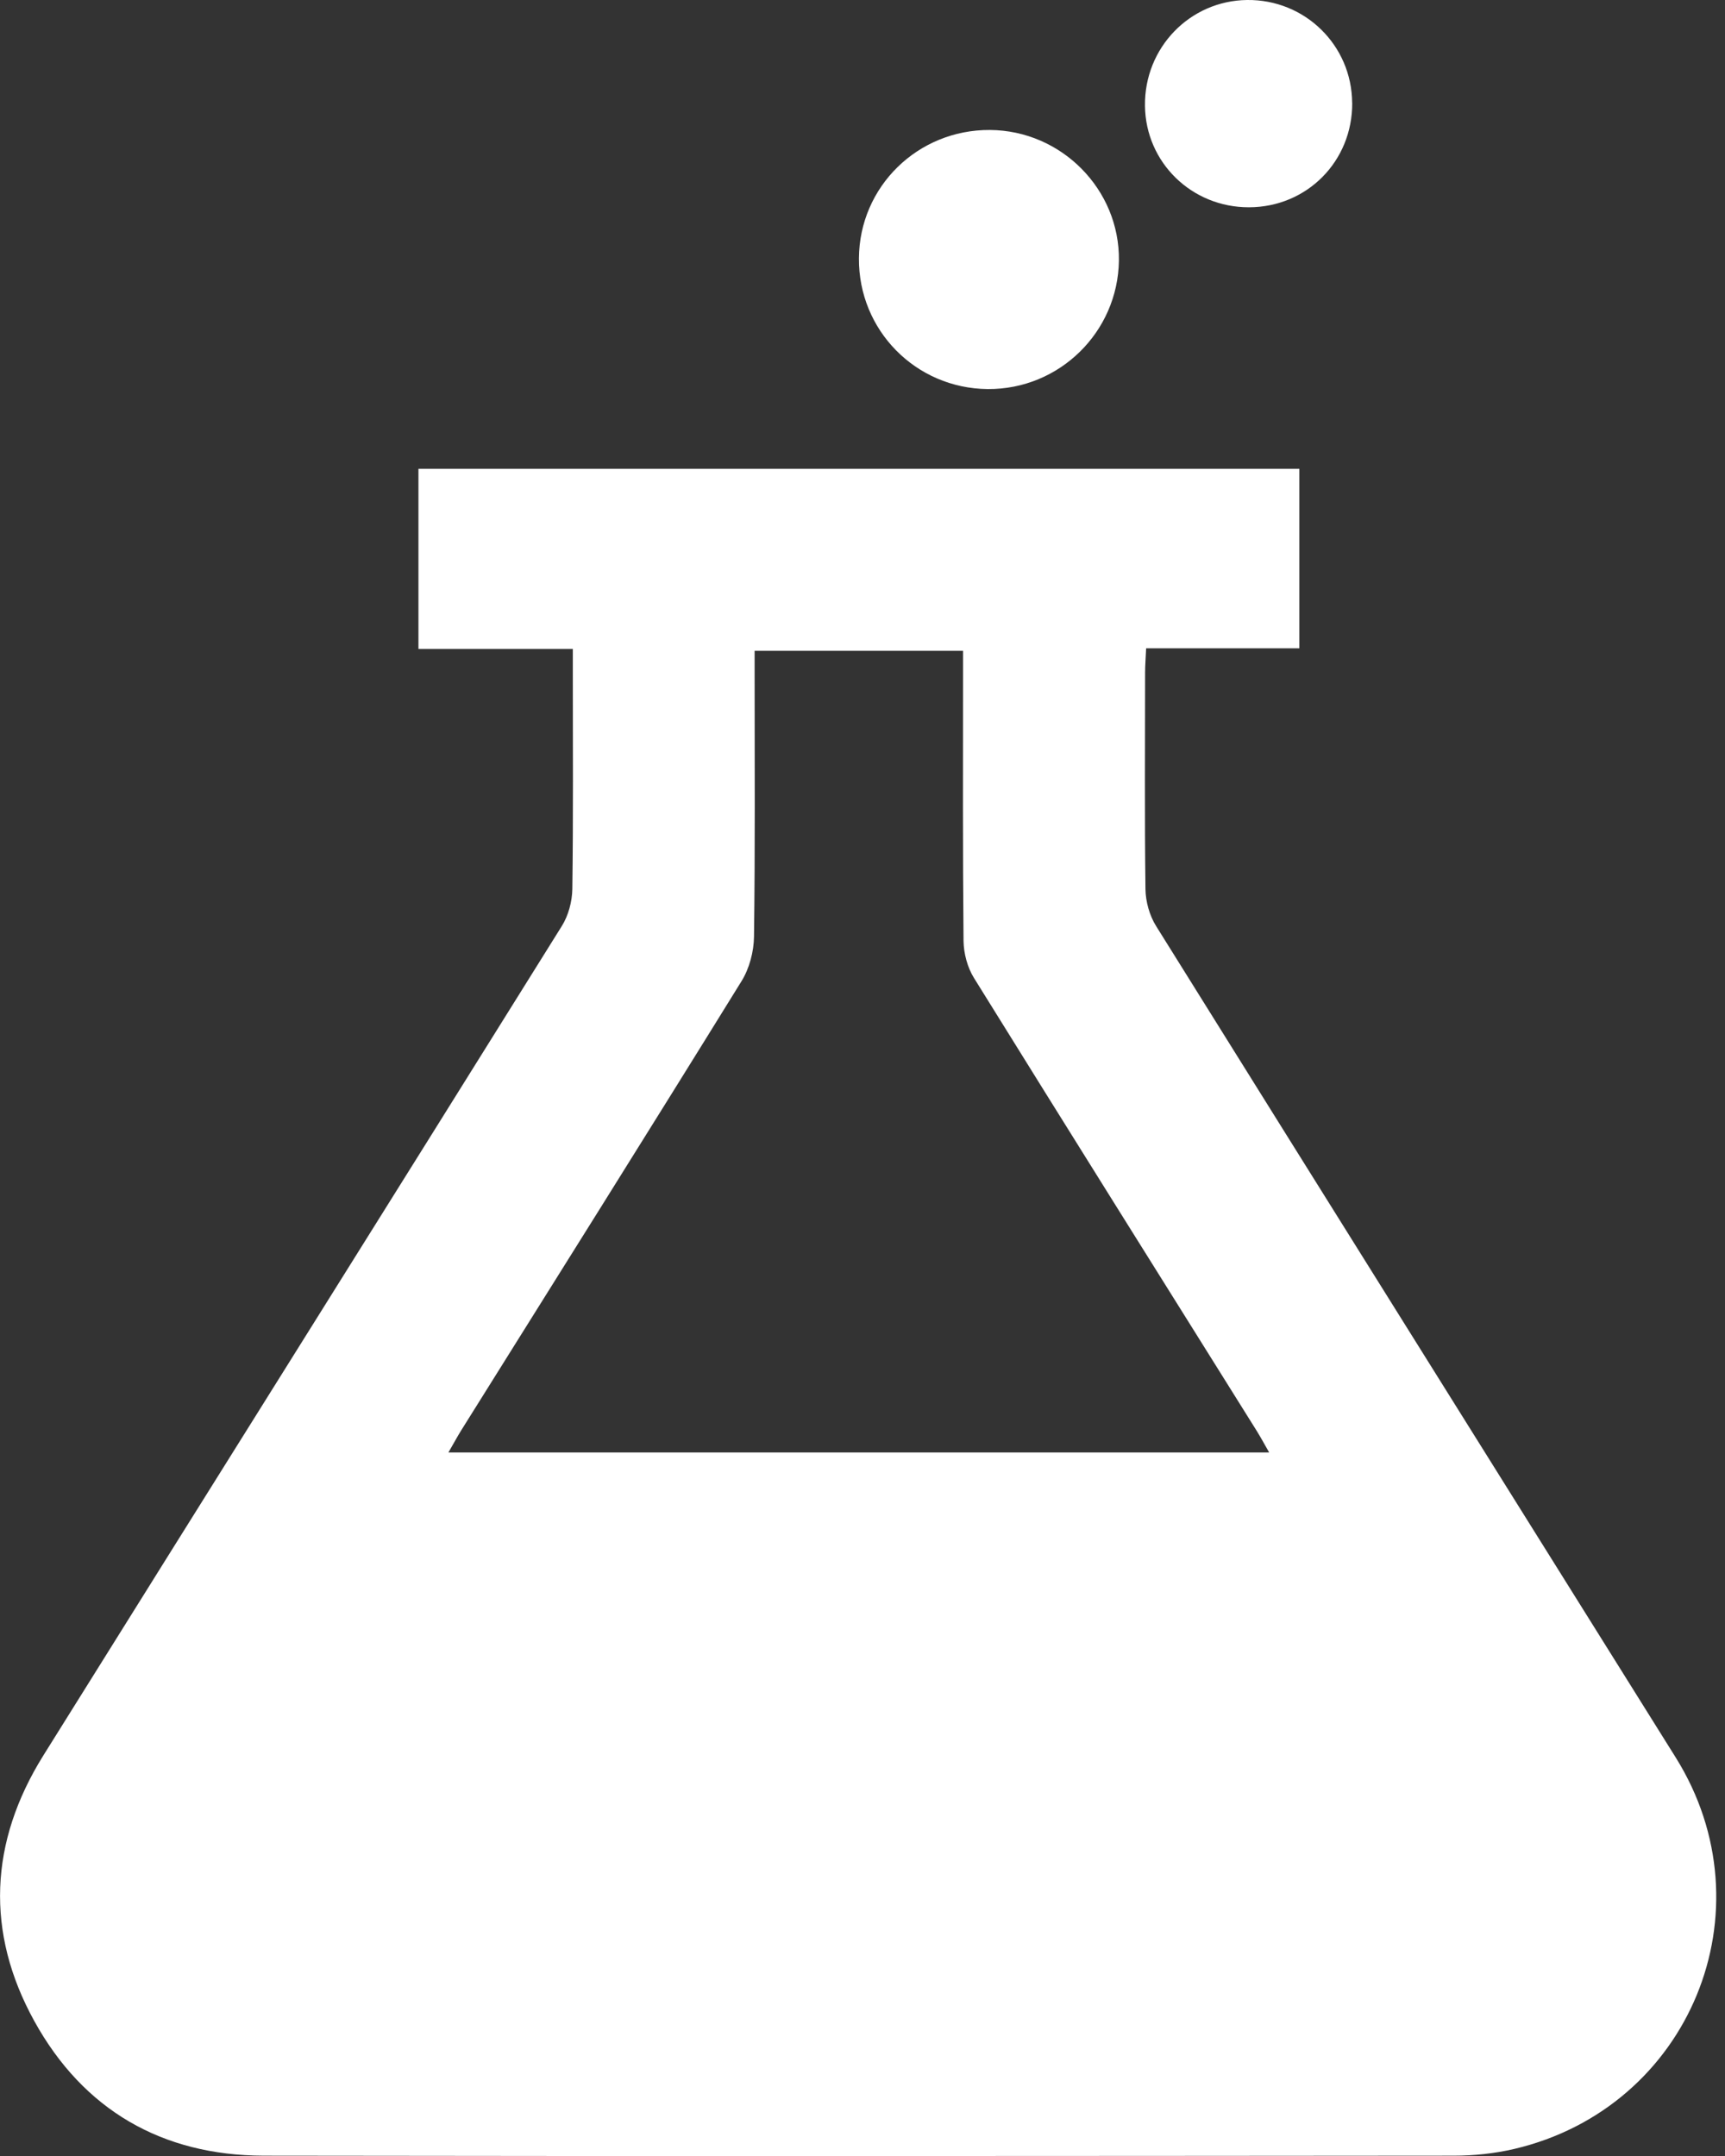
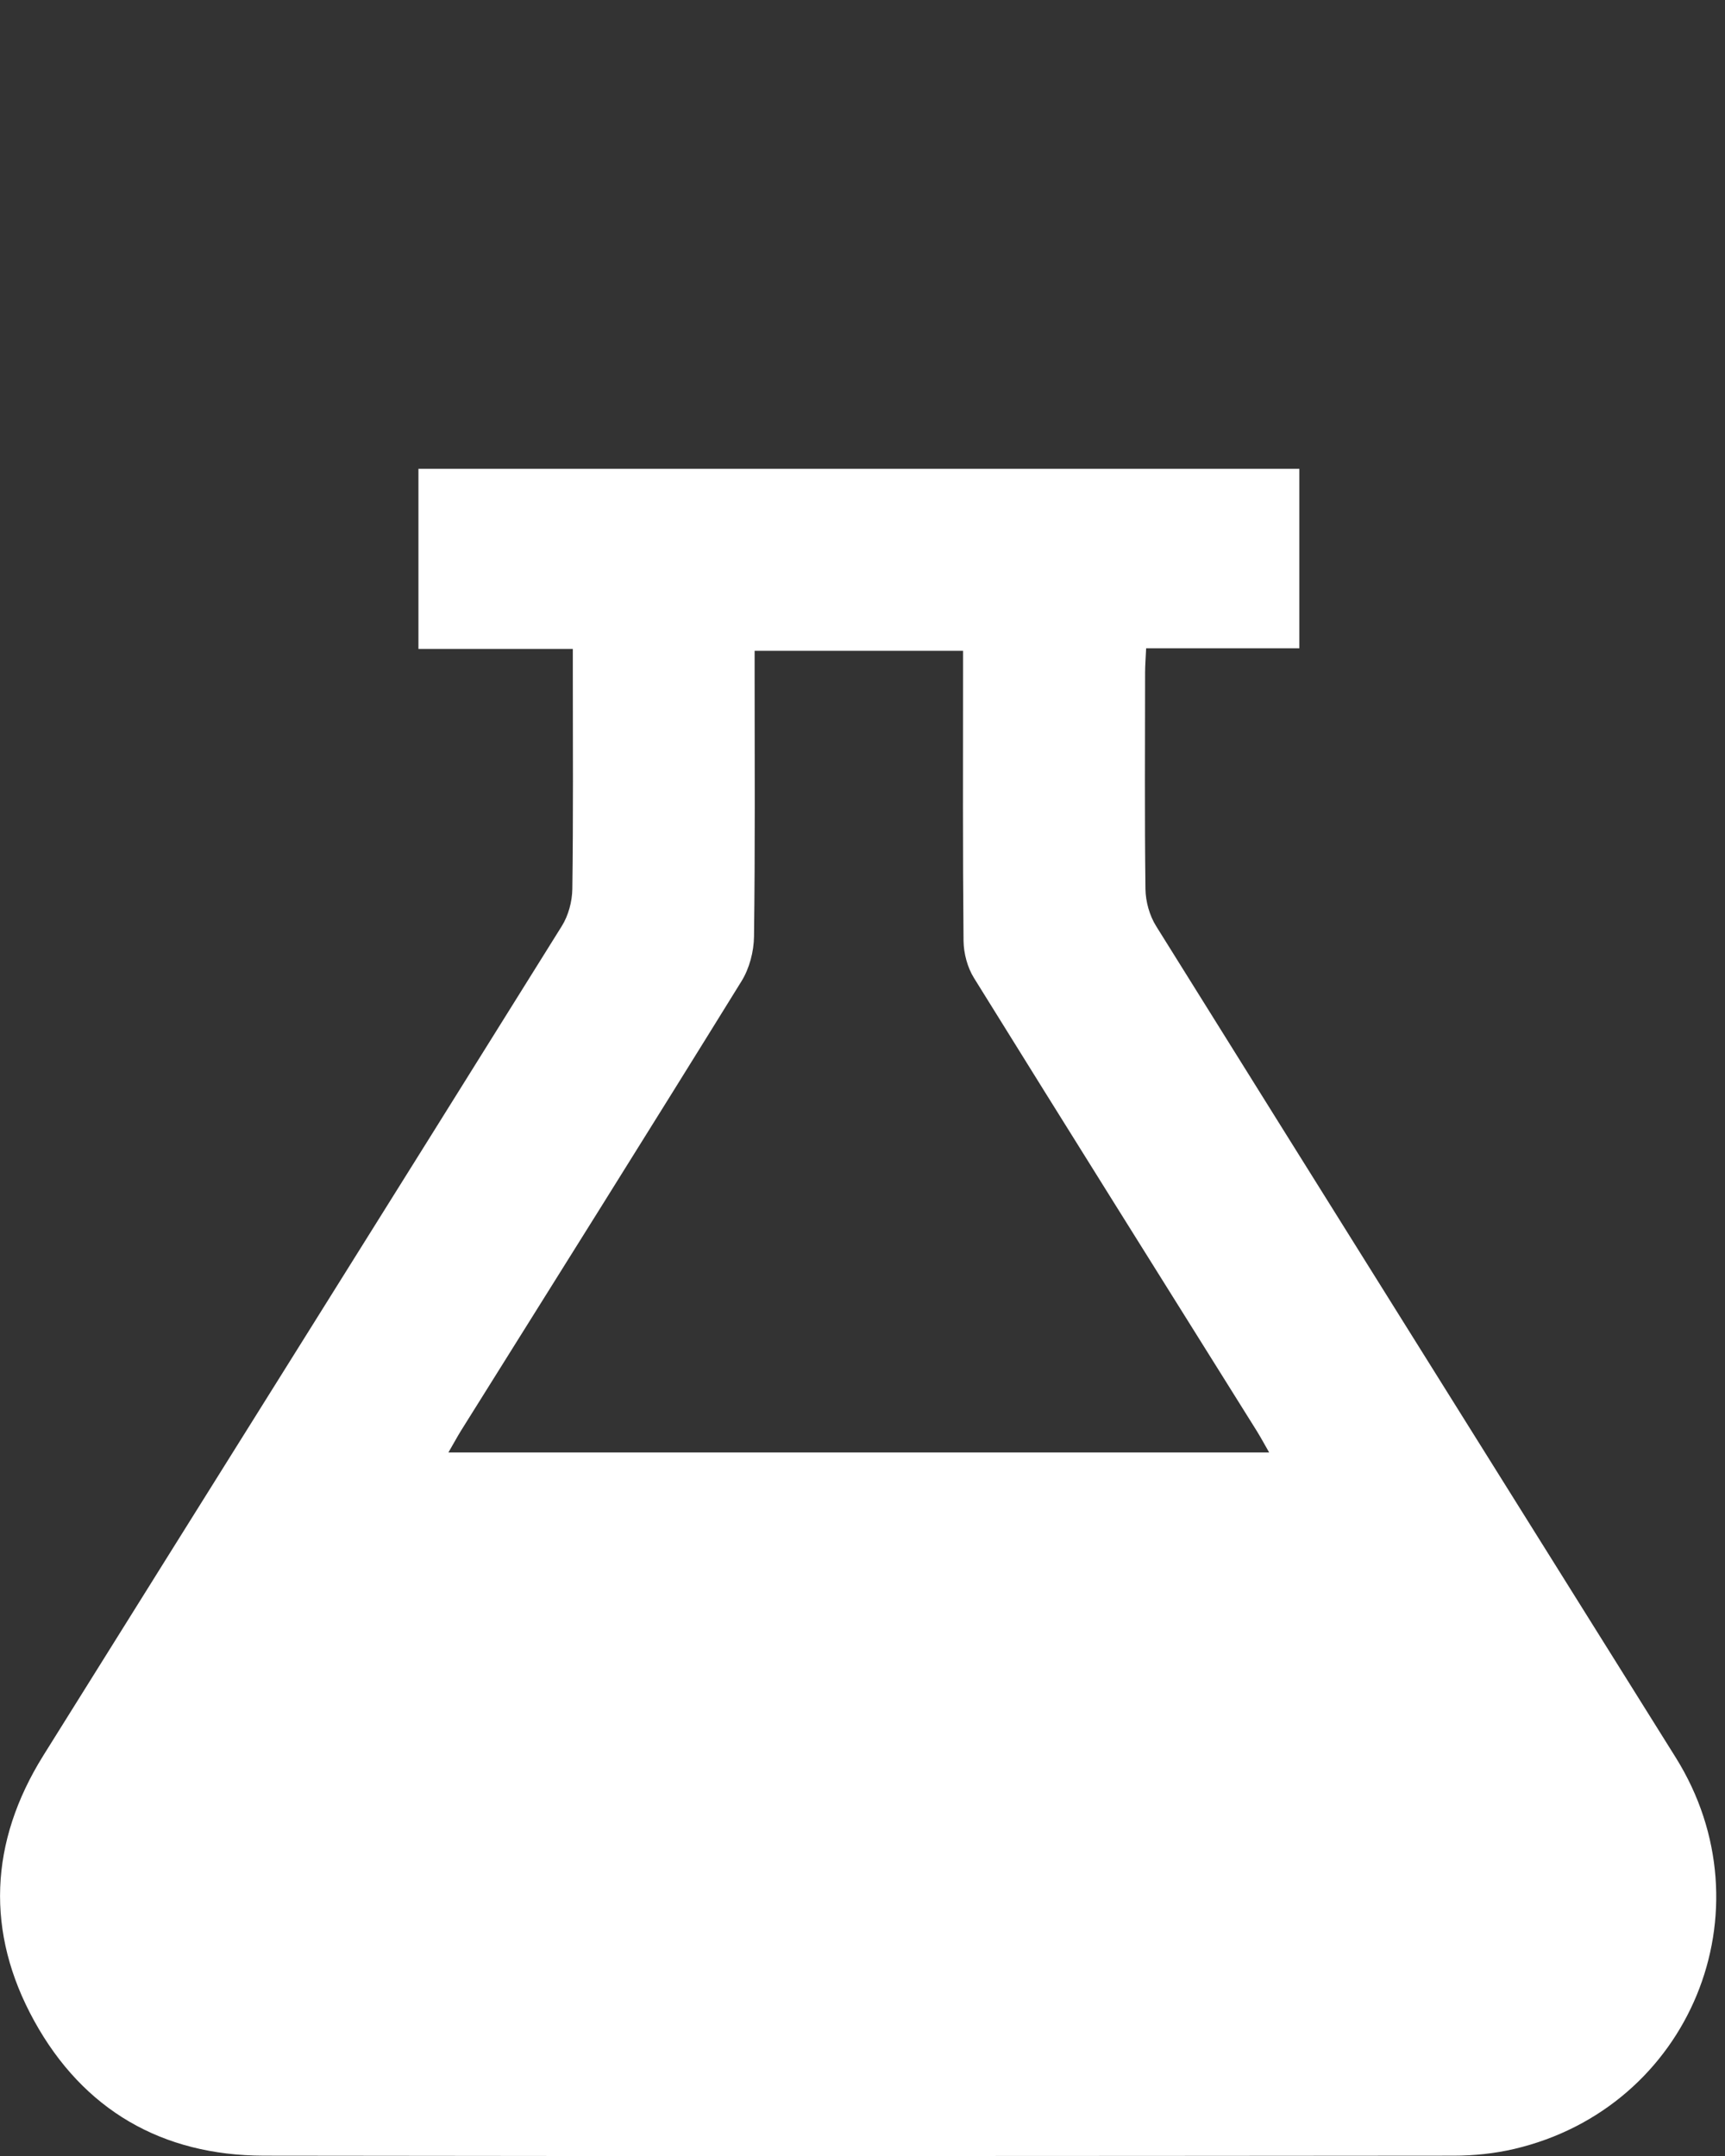
<svg xmlns="http://www.w3.org/2000/svg" width="28" height="35" viewBox="0 0 28 35" fill="none">
  <rect x="0" y="0" width="28" height="35" fill="#333333" stroke="none" />
  <path d="M9.297 10.535H6.792V7.611H21.091V10.524H18.604C18.598 10.675 18.587 10.794 18.587 10.914C18.587 12.087 18.578 13.261 18.593 14.434C18.596 14.637 18.659 14.863 18.766 15.034C21.572 19.535 24.388 24.031 27.199 28.529C28.752 31.013 27.432 34.217 24.577 34.886C24.258 34.96 23.924 34.995 23.596 34.995C17.158 35 10.72 35.005 4.282 34.995C2.63 34.992 1.352 34.251 0.557 32.81C-0.239 31.368 -0.172 29.902 0.703 28.499C3.506 24.009 6.319 19.525 9.119 15.034C9.226 14.863 9.287 14.636 9.29 14.433C9.306 13.271 9.298 12.109 9.298 10.947V10.537L9.297 10.535ZM7.281 23.579H20.601C20.522 23.441 20.464 23.334 20.401 23.232C18.869 20.782 17.333 18.333 15.81 15.877C15.703 15.706 15.643 15.477 15.64 15.276C15.626 13.829 15.632 12.384 15.632 10.938V10.565H12.249V10.968C12.249 12.38 12.258 13.791 12.239 15.204C12.236 15.448 12.164 15.723 12.035 15.93C10.527 18.369 9.002 20.797 7.482 23.227C7.418 23.33 7.362 23.437 7.279 23.578L7.281 23.579Z" fill="white" />
-   <path d="M16.067 2.11C17.229 2.117 18.177 3.076 18.162 4.23C18.146 5.393 17.193 6.325 16.032 6.316C14.863 6.305 13.934 5.361 13.942 4.193C13.95 3.031 14.896 2.103 16.069 2.11H16.067Z" fill="white" />
-   <path d="M21.949 1.67C21.955 2.615 21.217 3.363 20.274 3.365C19.345 3.368 18.596 2.639 18.585 1.718C18.573 0.776 19.312 0.011 20.243 -2.84817e-06C21.181 -0.011 21.942 0.734 21.948 1.67H21.949Z" fill="white" />
</svg>